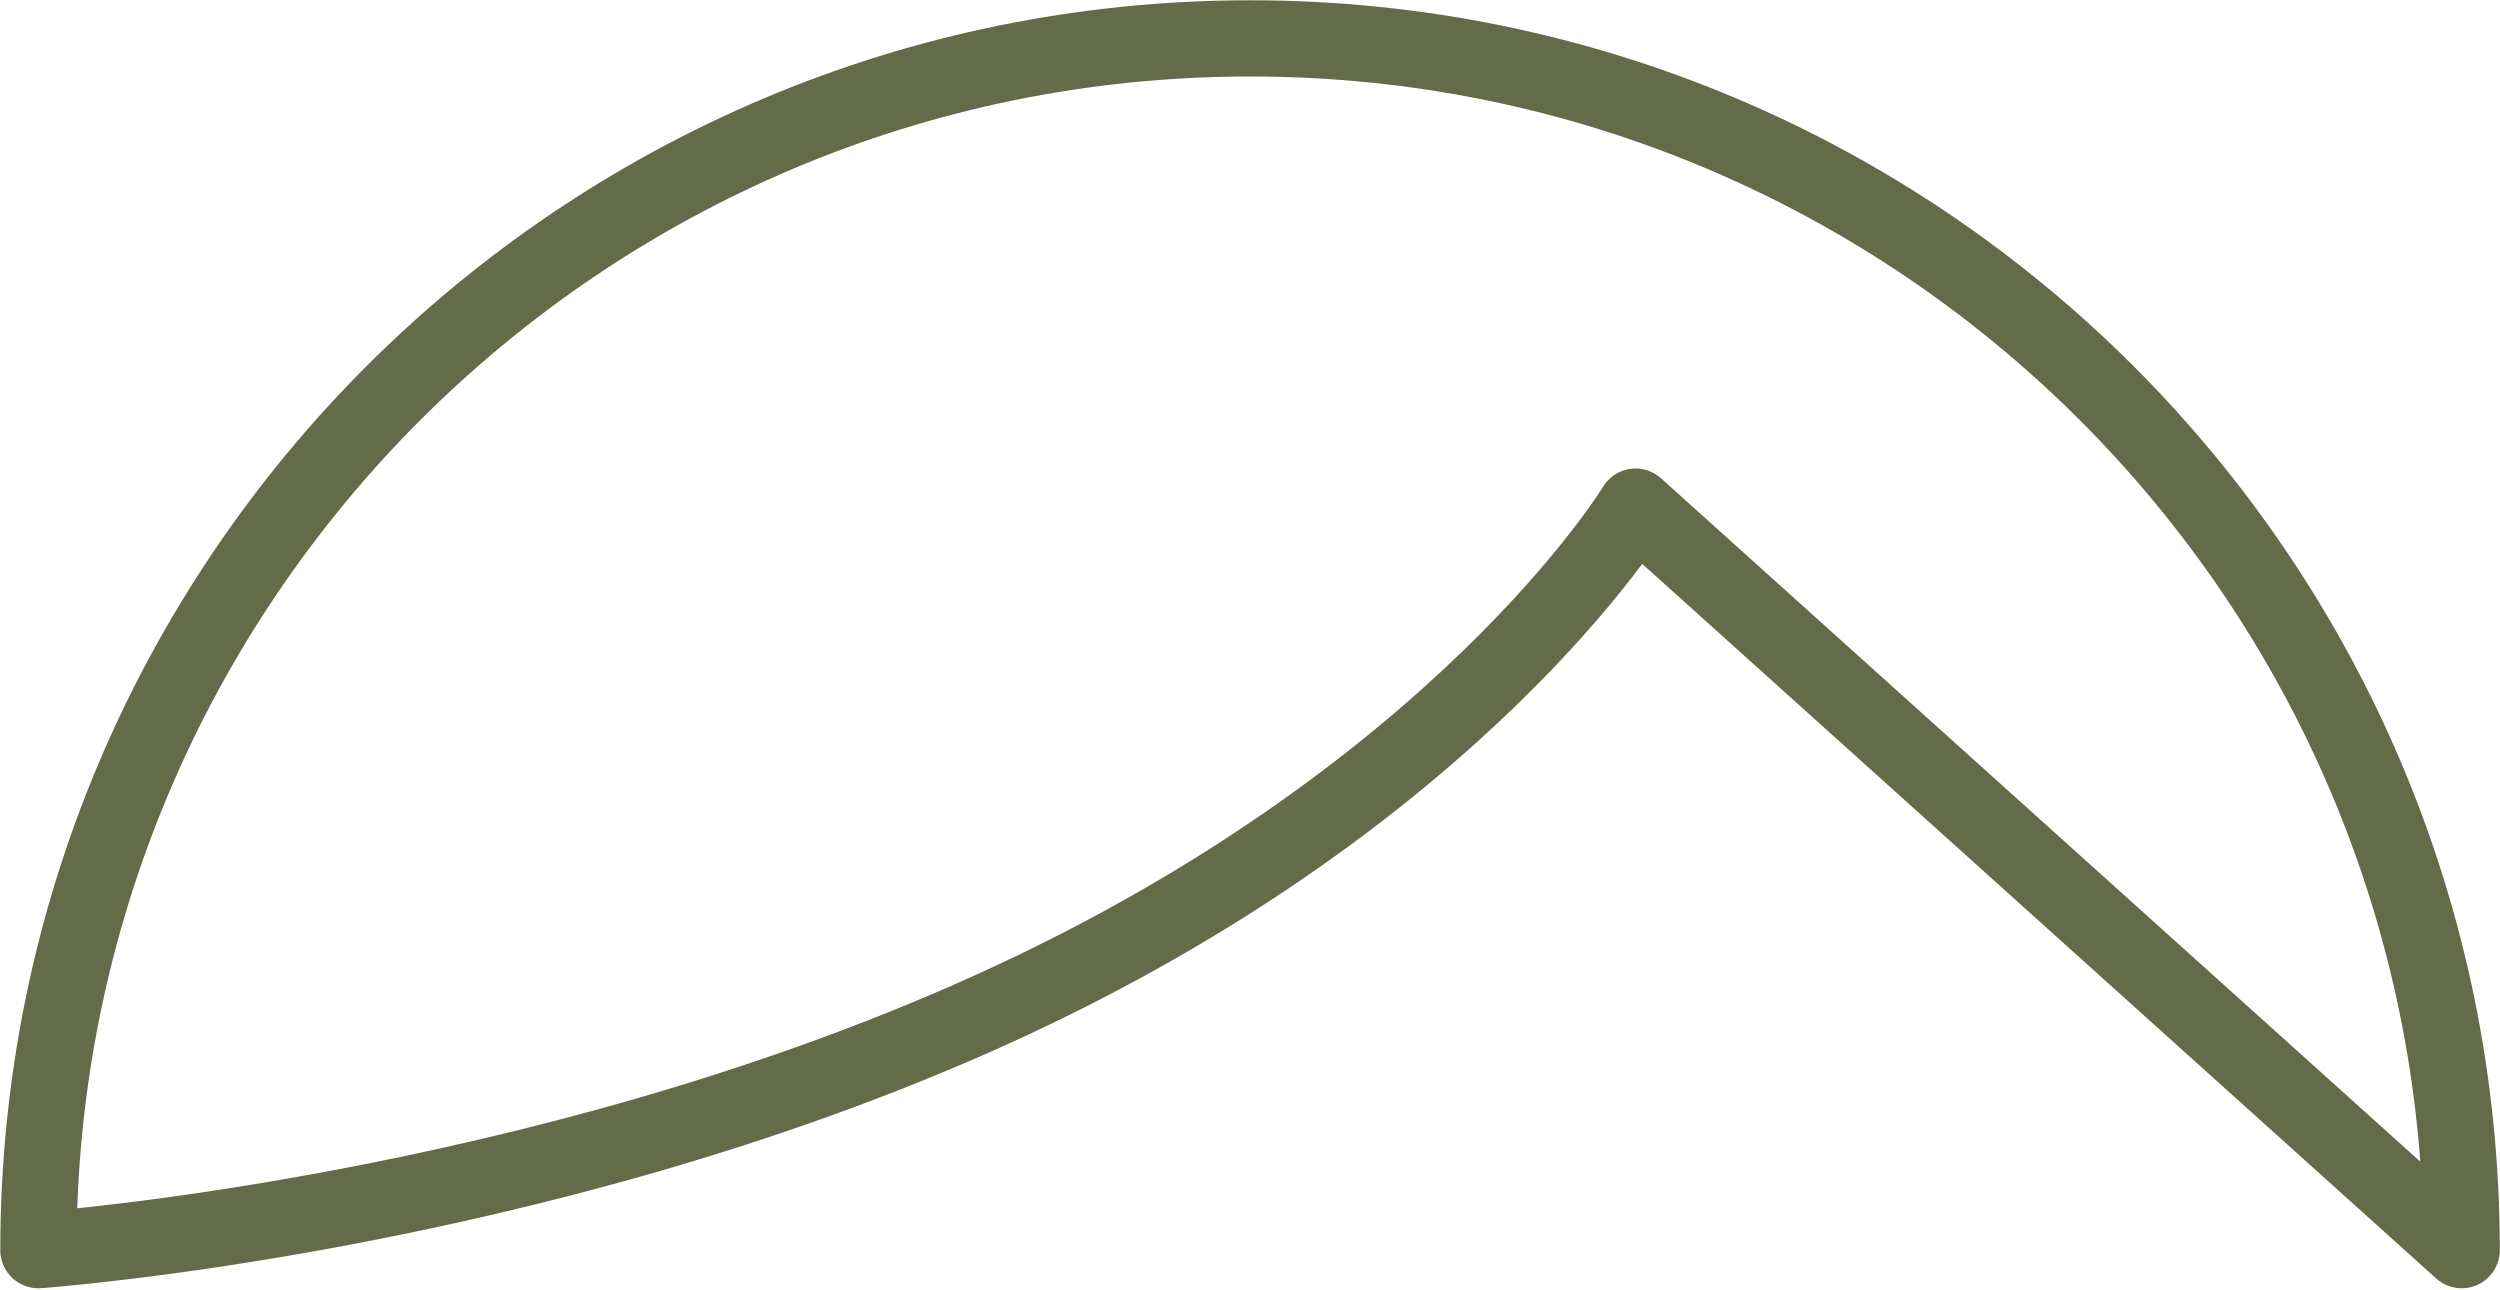
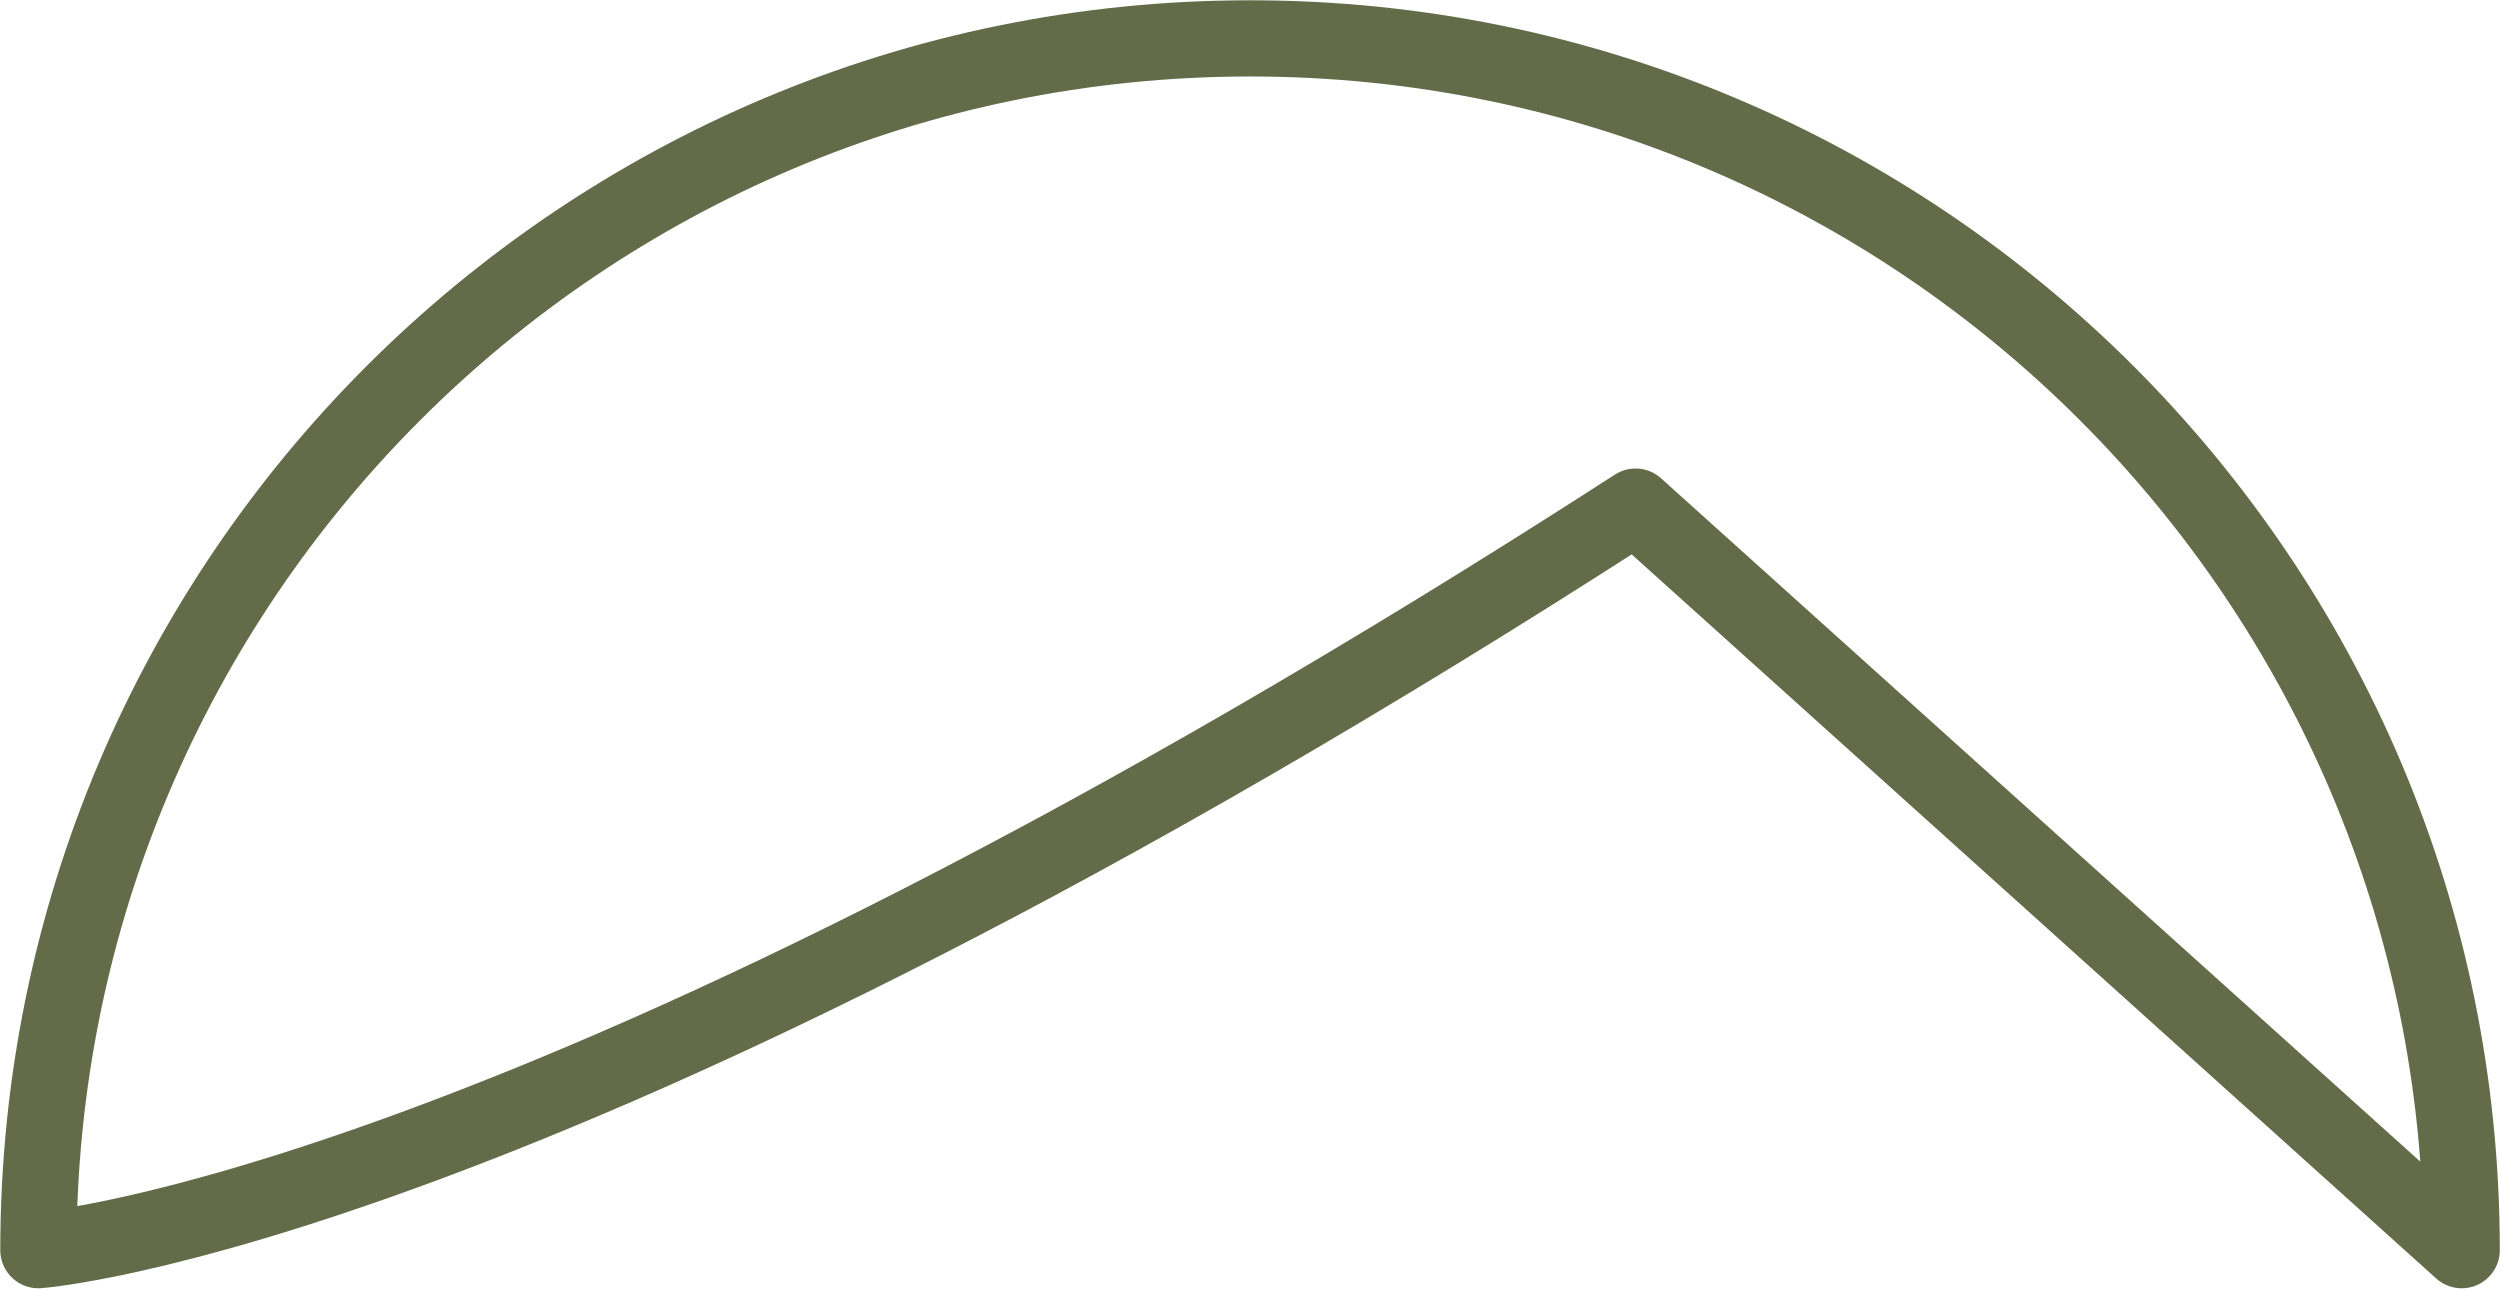
<svg xmlns="http://www.w3.org/2000/svg" width="31" height="16" viewBox="0 0 31 16" fill="none">
-   <path d="M30.525 15.502L20.281 6.282C20.281 6.282 18.099 9.894 12.28 12.526C6.67 15.064 0.476 15.502 0.476 15.502C0.476 7.203 7.201 0.476 15.502 0.476C23.799 0.476 30.525 7.203 30.525 15.502Z" stroke="#646B48" stroke-width="0.945" stroke-miterlimit="10" stroke-linecap="round" stroke-linejoin="round" />
+   <path d="M30.525 15.502L20.281 6.282C6.67 15.064 0.476 15.502 0.476 15.502C0.476 7.203 7.201 0.476 15.502 0.476C23.799 0.476 30.525 7.203 30.525 15.502Z" stroke="#646B48" stroke-width="0.945" stroke-miterlimit="10" stroke-linecap="round" stroke-linejoin="round" />
</svg>